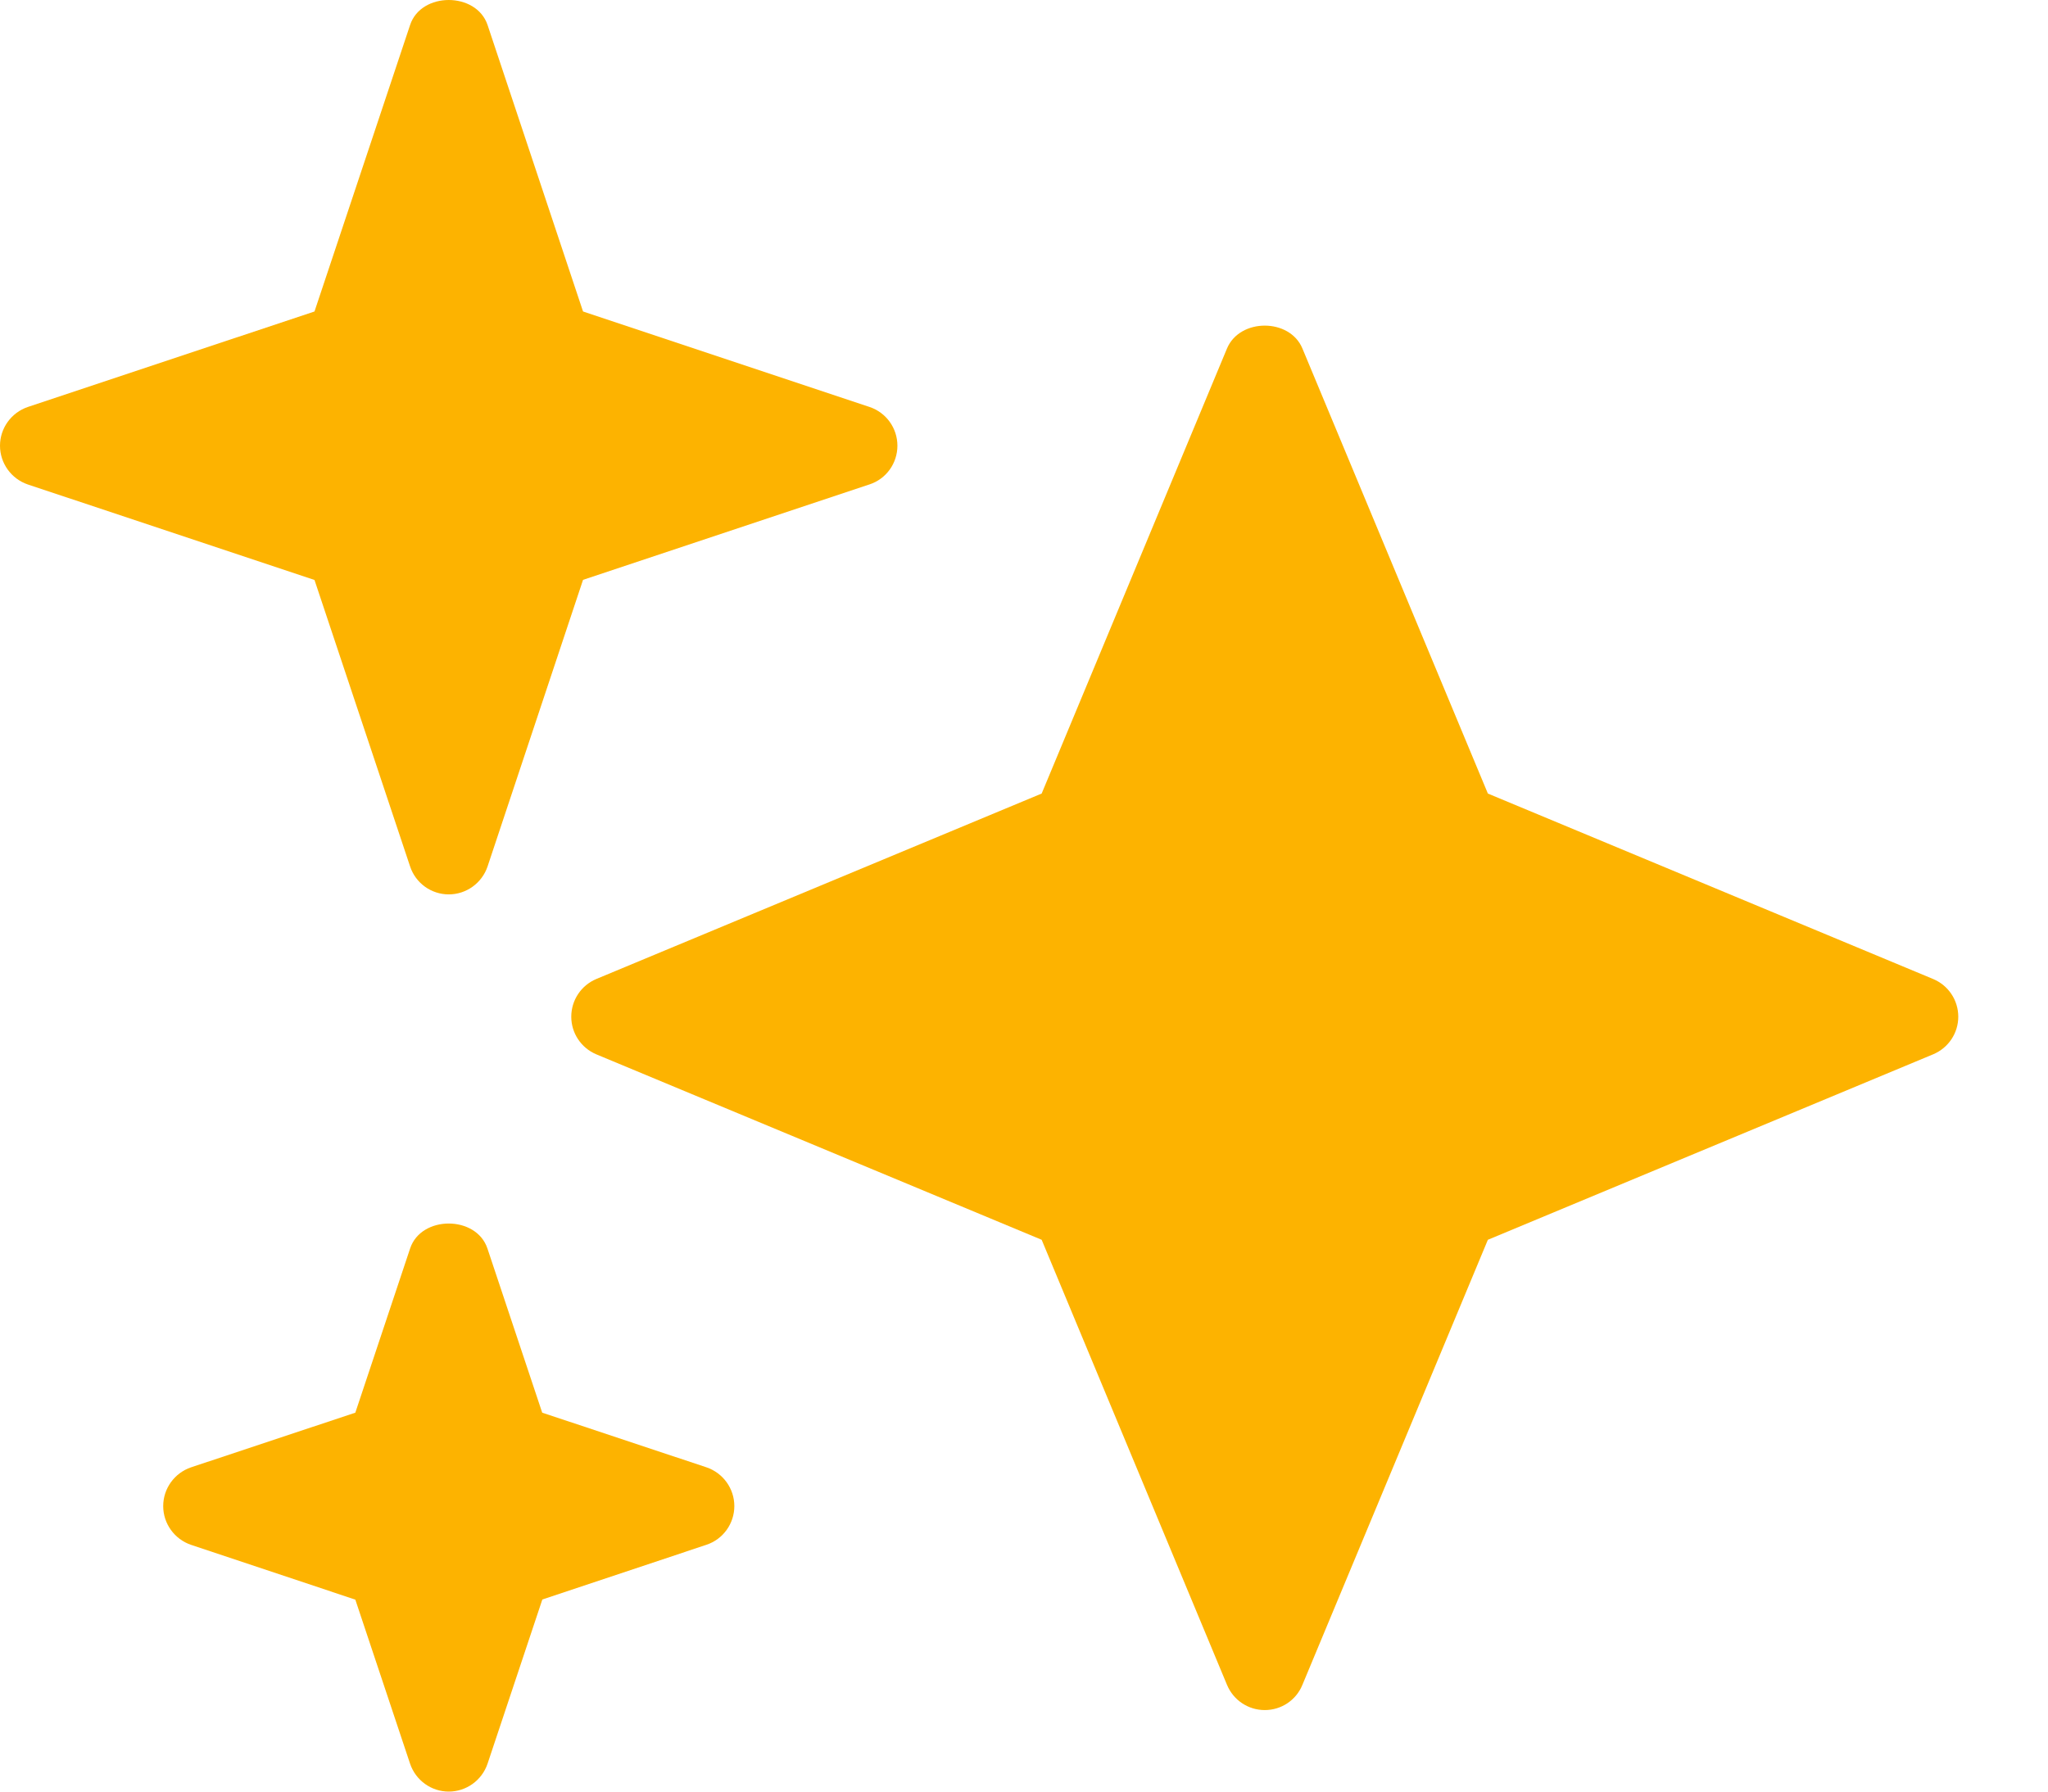
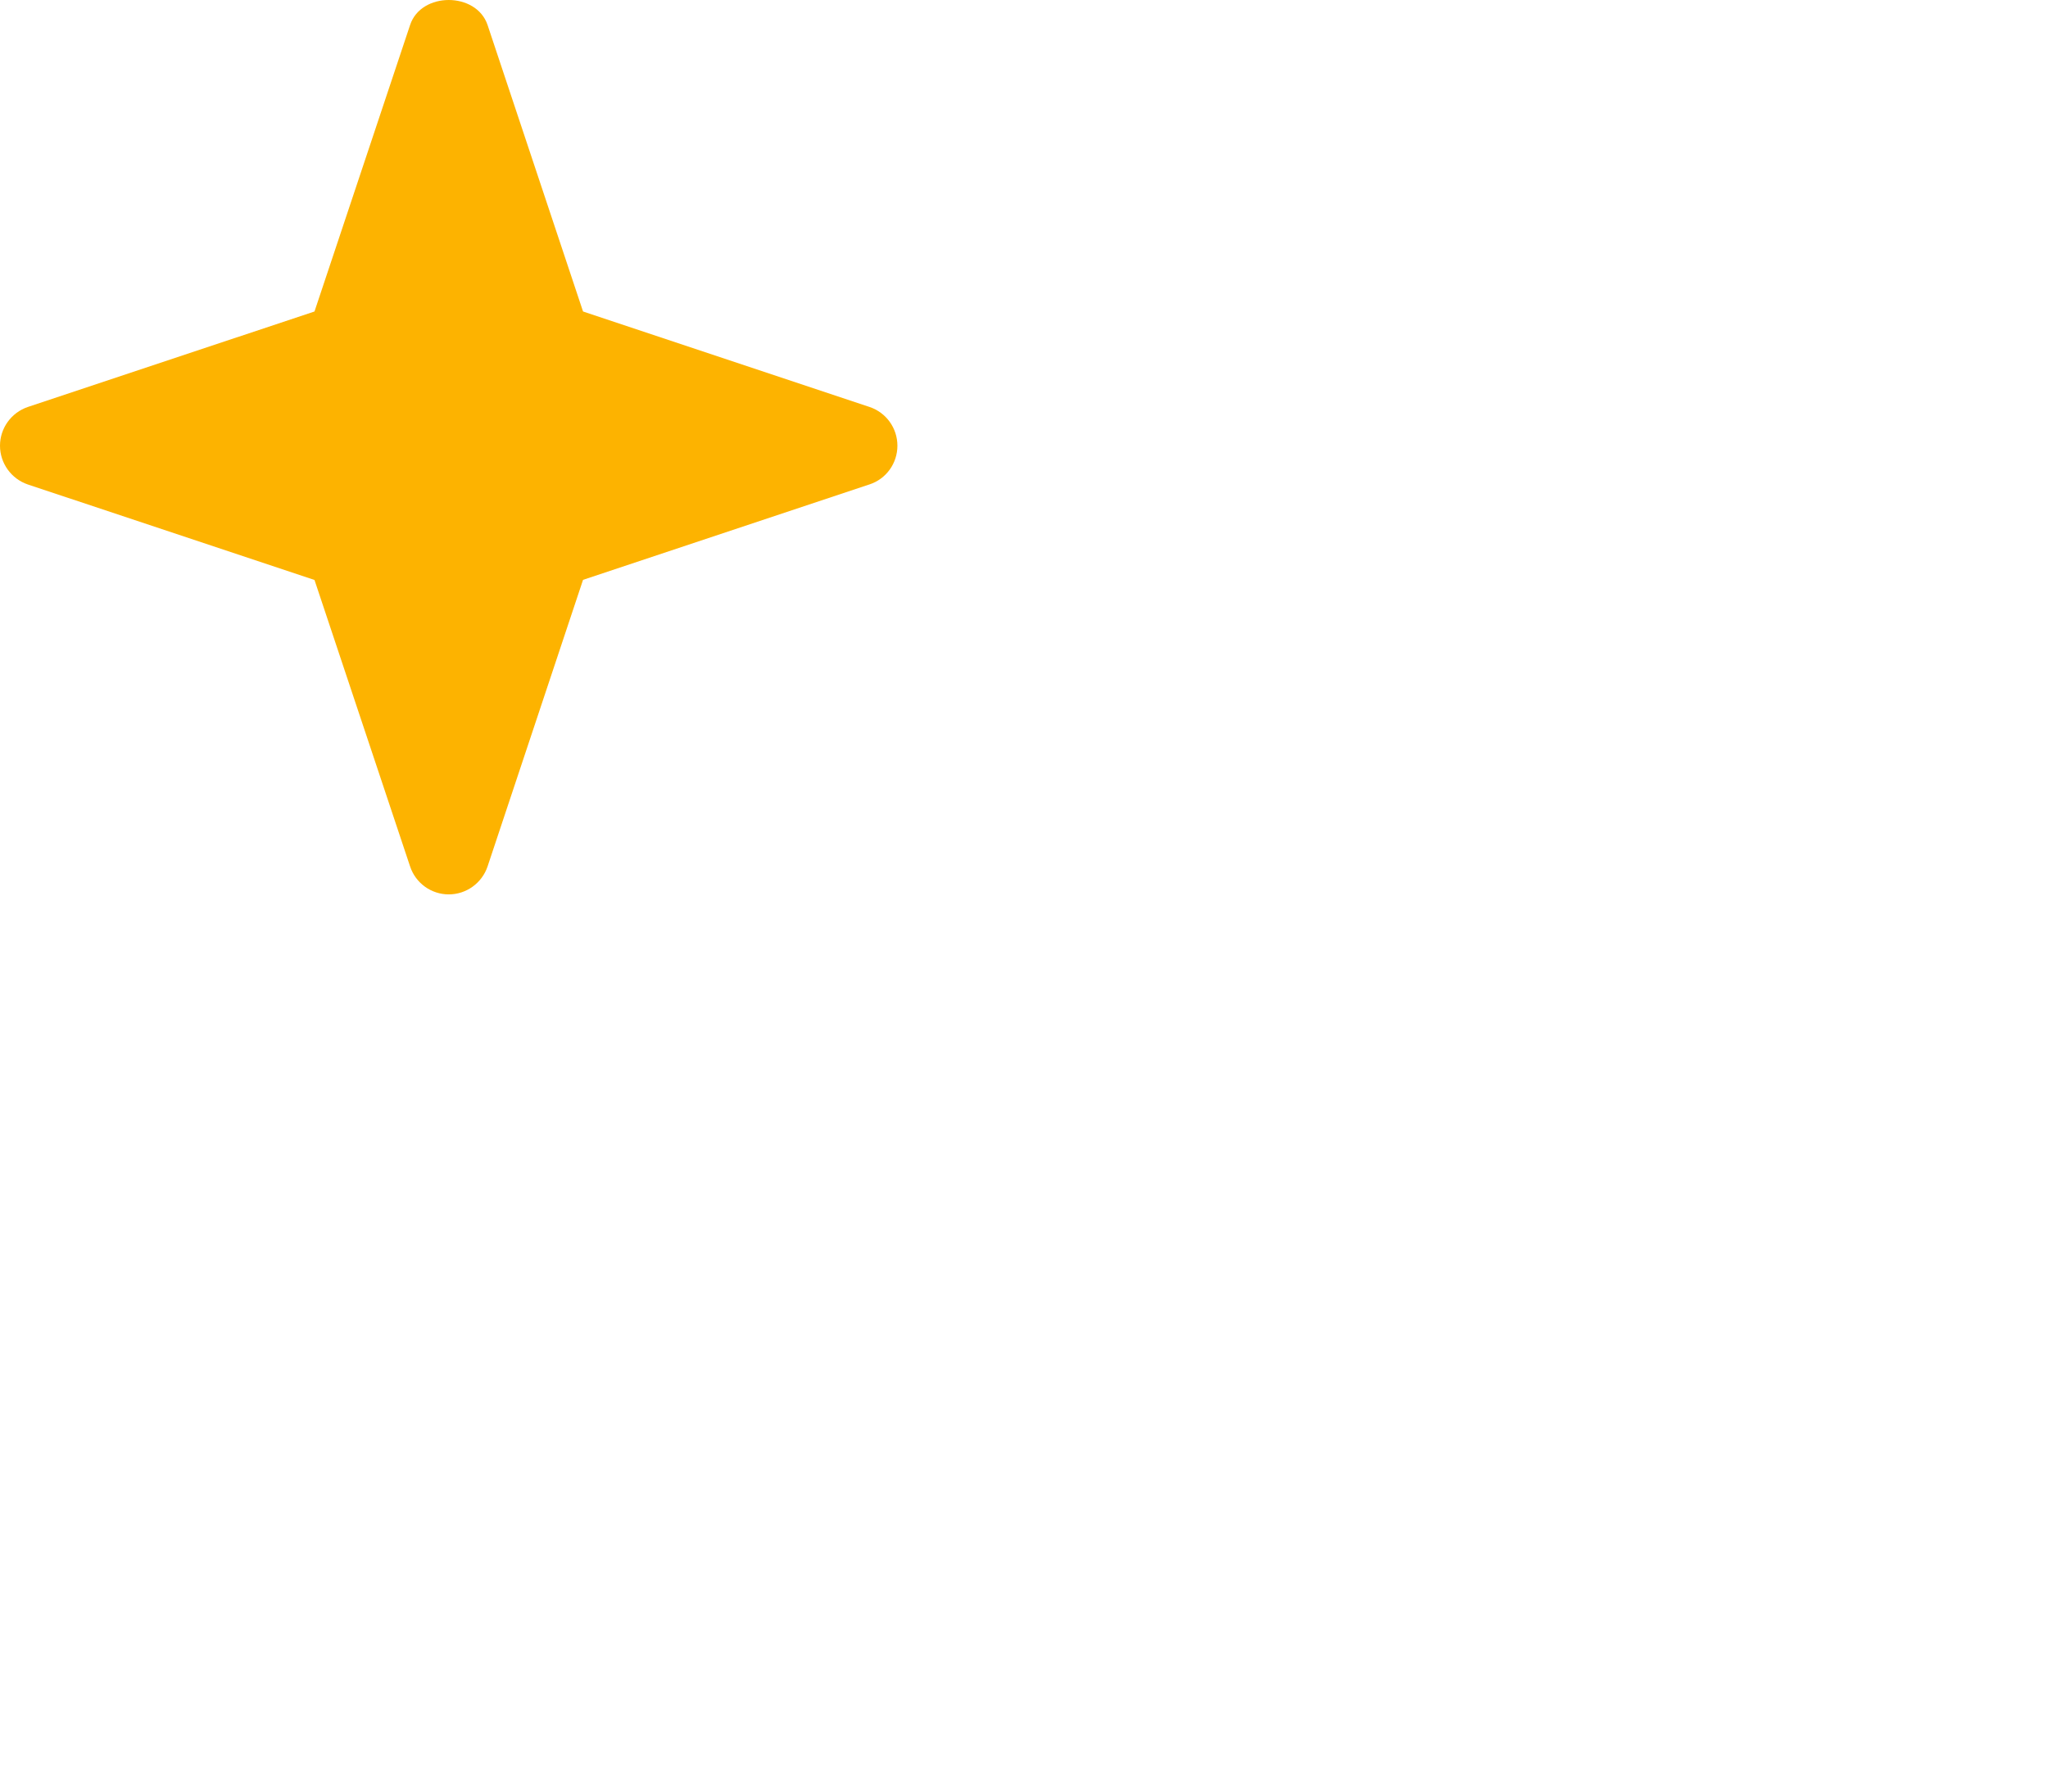
<svg xmlns="http://www.w3.org/2000/svg" width="16" height="14" viewBox="0 0 16 14" fill="none">
-   <path d="M15.102 7.65L11.624 6.201L10.175 2.723C10.076 2.485 9.686 2.485 9.586 2.723L8.138 6.201L4.659 7.65C4.54 7.7 4.463 7.816 4.463 7.945C4.463 8.073 4.54 8.189 4.659 8.239L8.138 9.688L9.586 13.166C9.636 13.286 9.752 13.363 9.881 13.363C10.01 13.363 10.126 13.286 10.175 13.166L11.624 9.688L15.102 8.239C15.222 8.189 15.299 8.073 15.299 7.945C15.299 7.816 15.222 7.7 15.102 7.65Z" fill="#FDB300" />
-   <path d="M4.236 11.039L5.519 11.466C5.649 11.51 5.737 11.632 5.737 11.769C5.737 11.906 5.649 12.028 5.52 12.071L4.237 12.499L3.809 13.782C3.765 13.912 3.643 14 3.506 14C3.369 14 3.248 13.912 3.204 13.783L2.776 12.5L1.493 12.072C1.363 12.028 1.275 11.906 1.275 11.769C1.275 11.632 1.363 11.51 1.493 11.466L2.776 11.039L3.204 9.756C3.29 9.496 3.721 9.496 3.808 9.756L4.236 11.039Z" fill="#FDB300" />
  <path d="M4.555 2.434L6.793 3.18C6.924 3.224 7.011 3.346 7.011 3.483C7.011 3.62 6.924 3.742 6.794 3.785L4.555 4.531L3.809 6.771C3.765 6.901 3.643 6.989 3.506 6.989C3.369 6.989 3.247 6.901 3.204 6.771L2.457 4.532L0.218 3.786C0.088 3.742 0 3.62 0 3.483C0 3.346 0.088 3.224 0.218 3.18L2.457 2.434L3.204 0.195C3.29 -0.065 3.721 -0.065 3.809 0.195L4.555 2.434Z" fill="#FDB300" />
</svg>